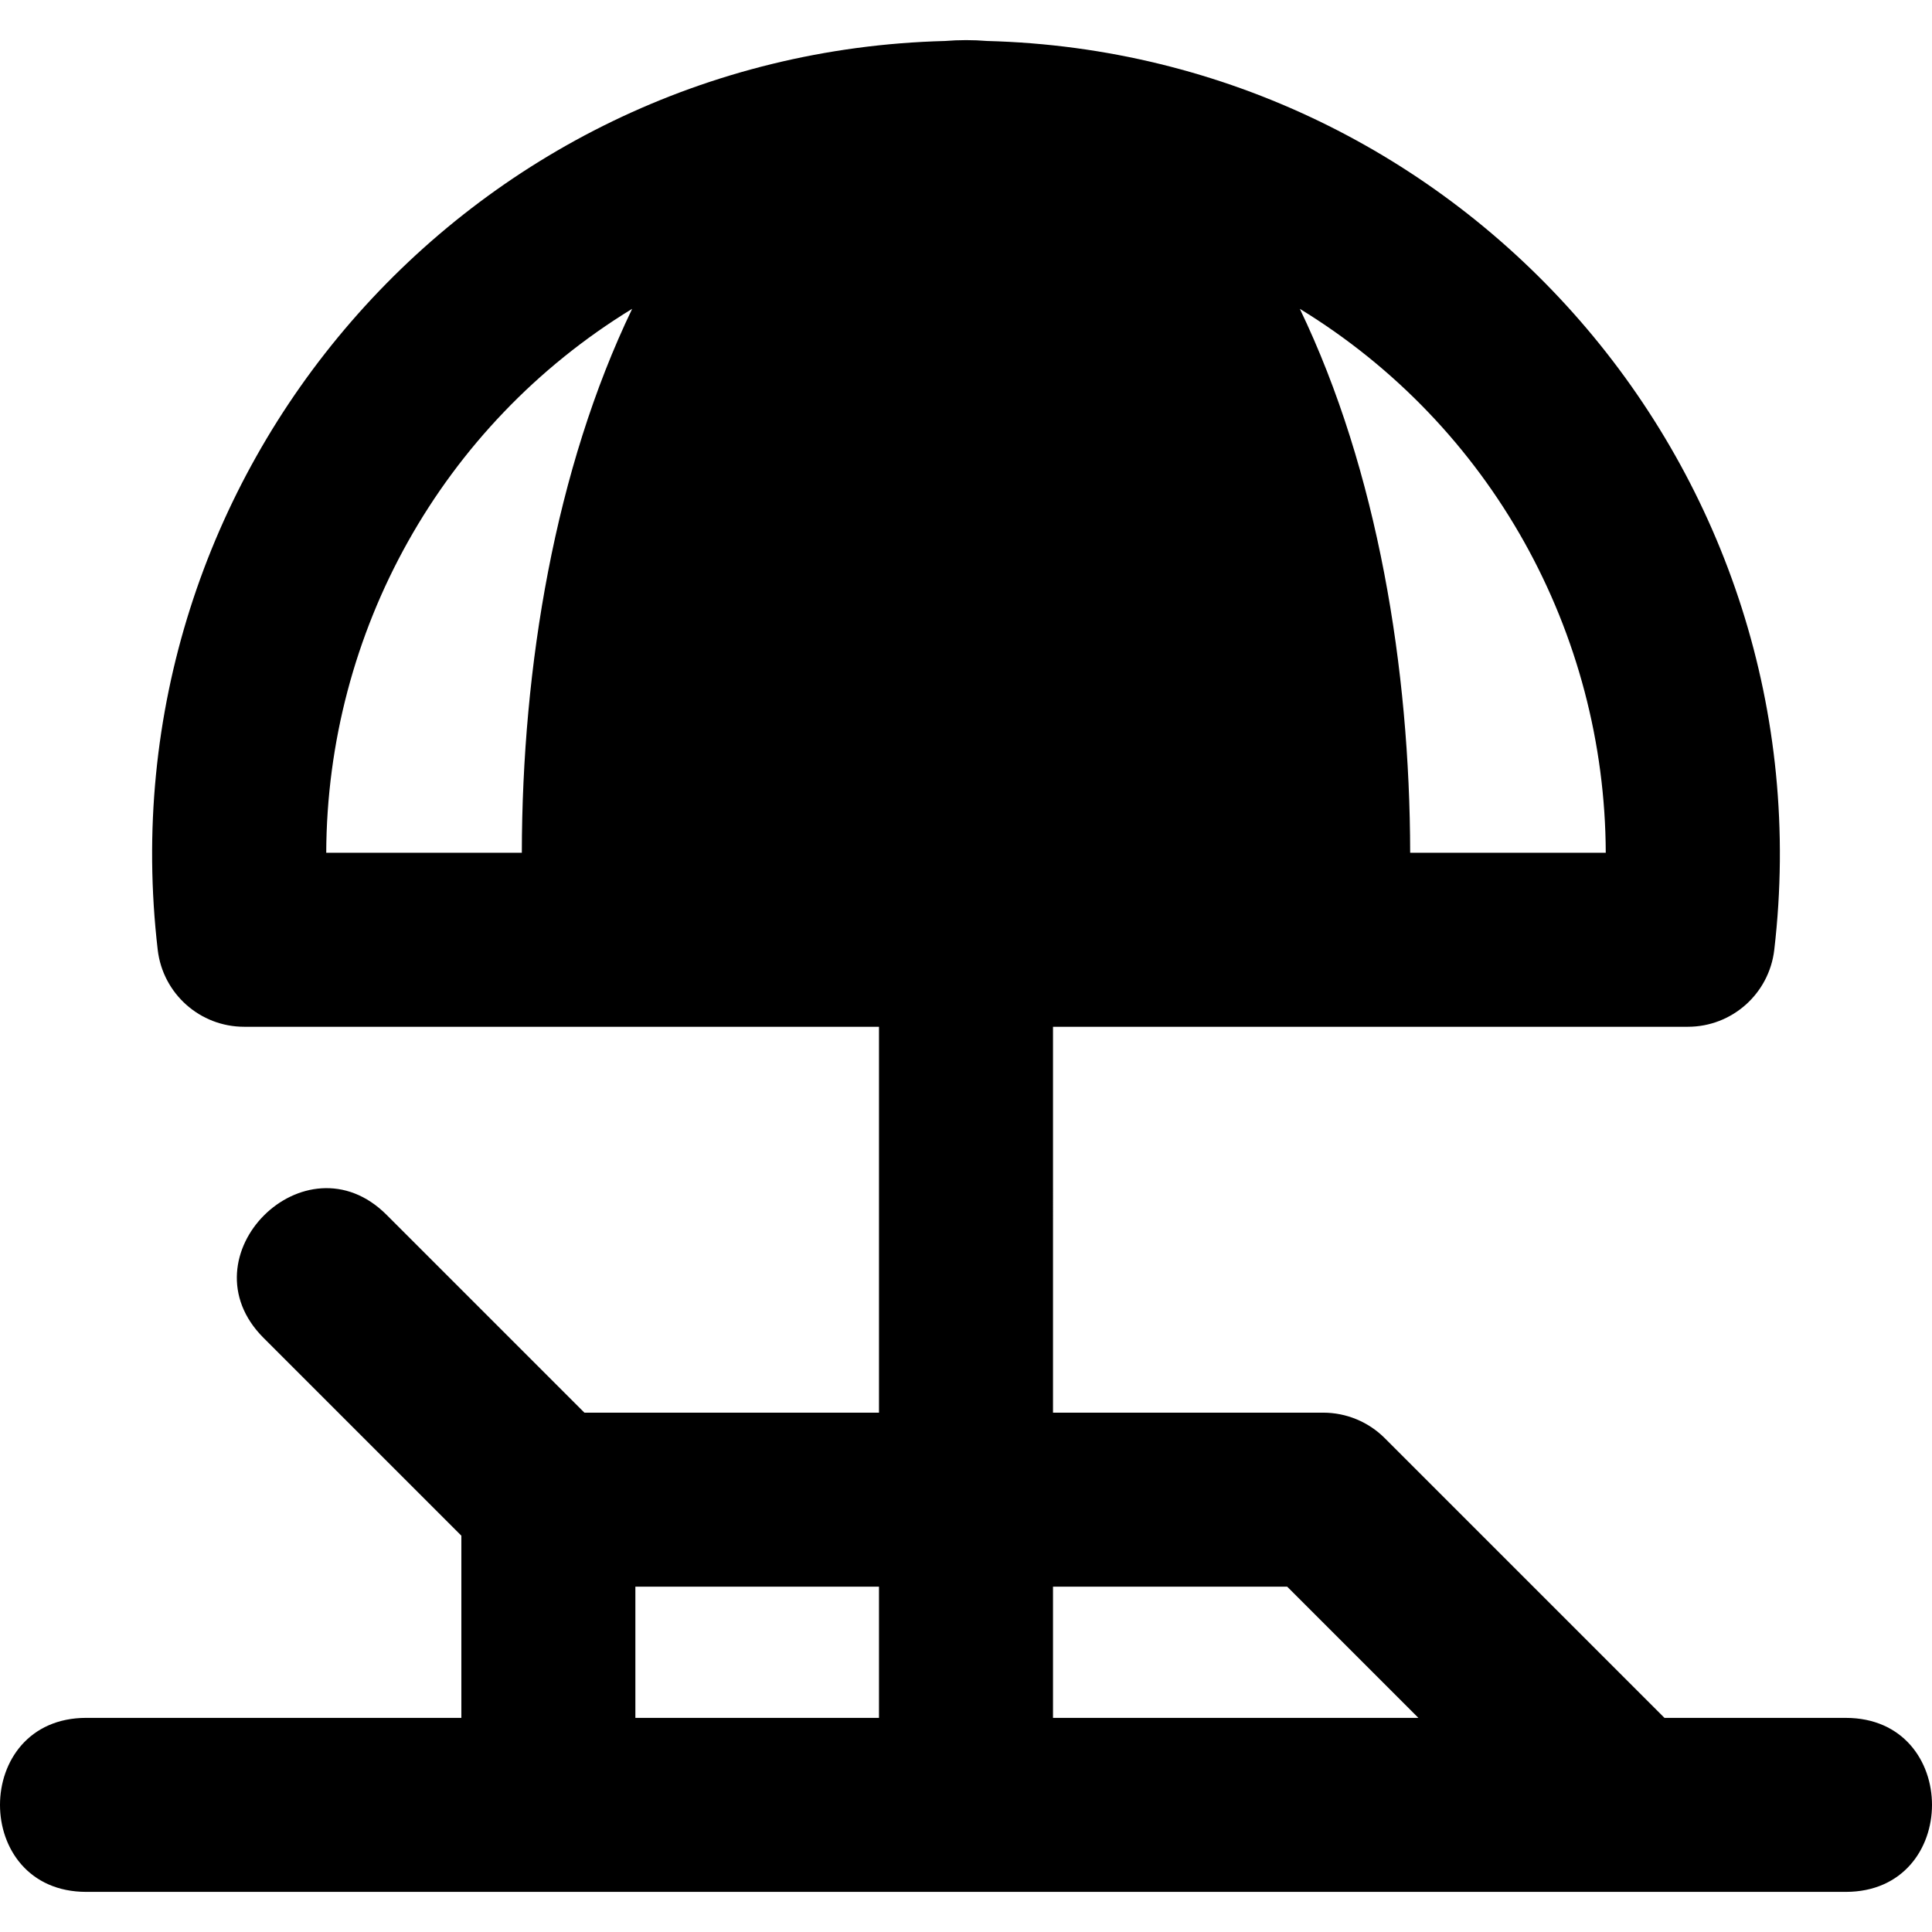
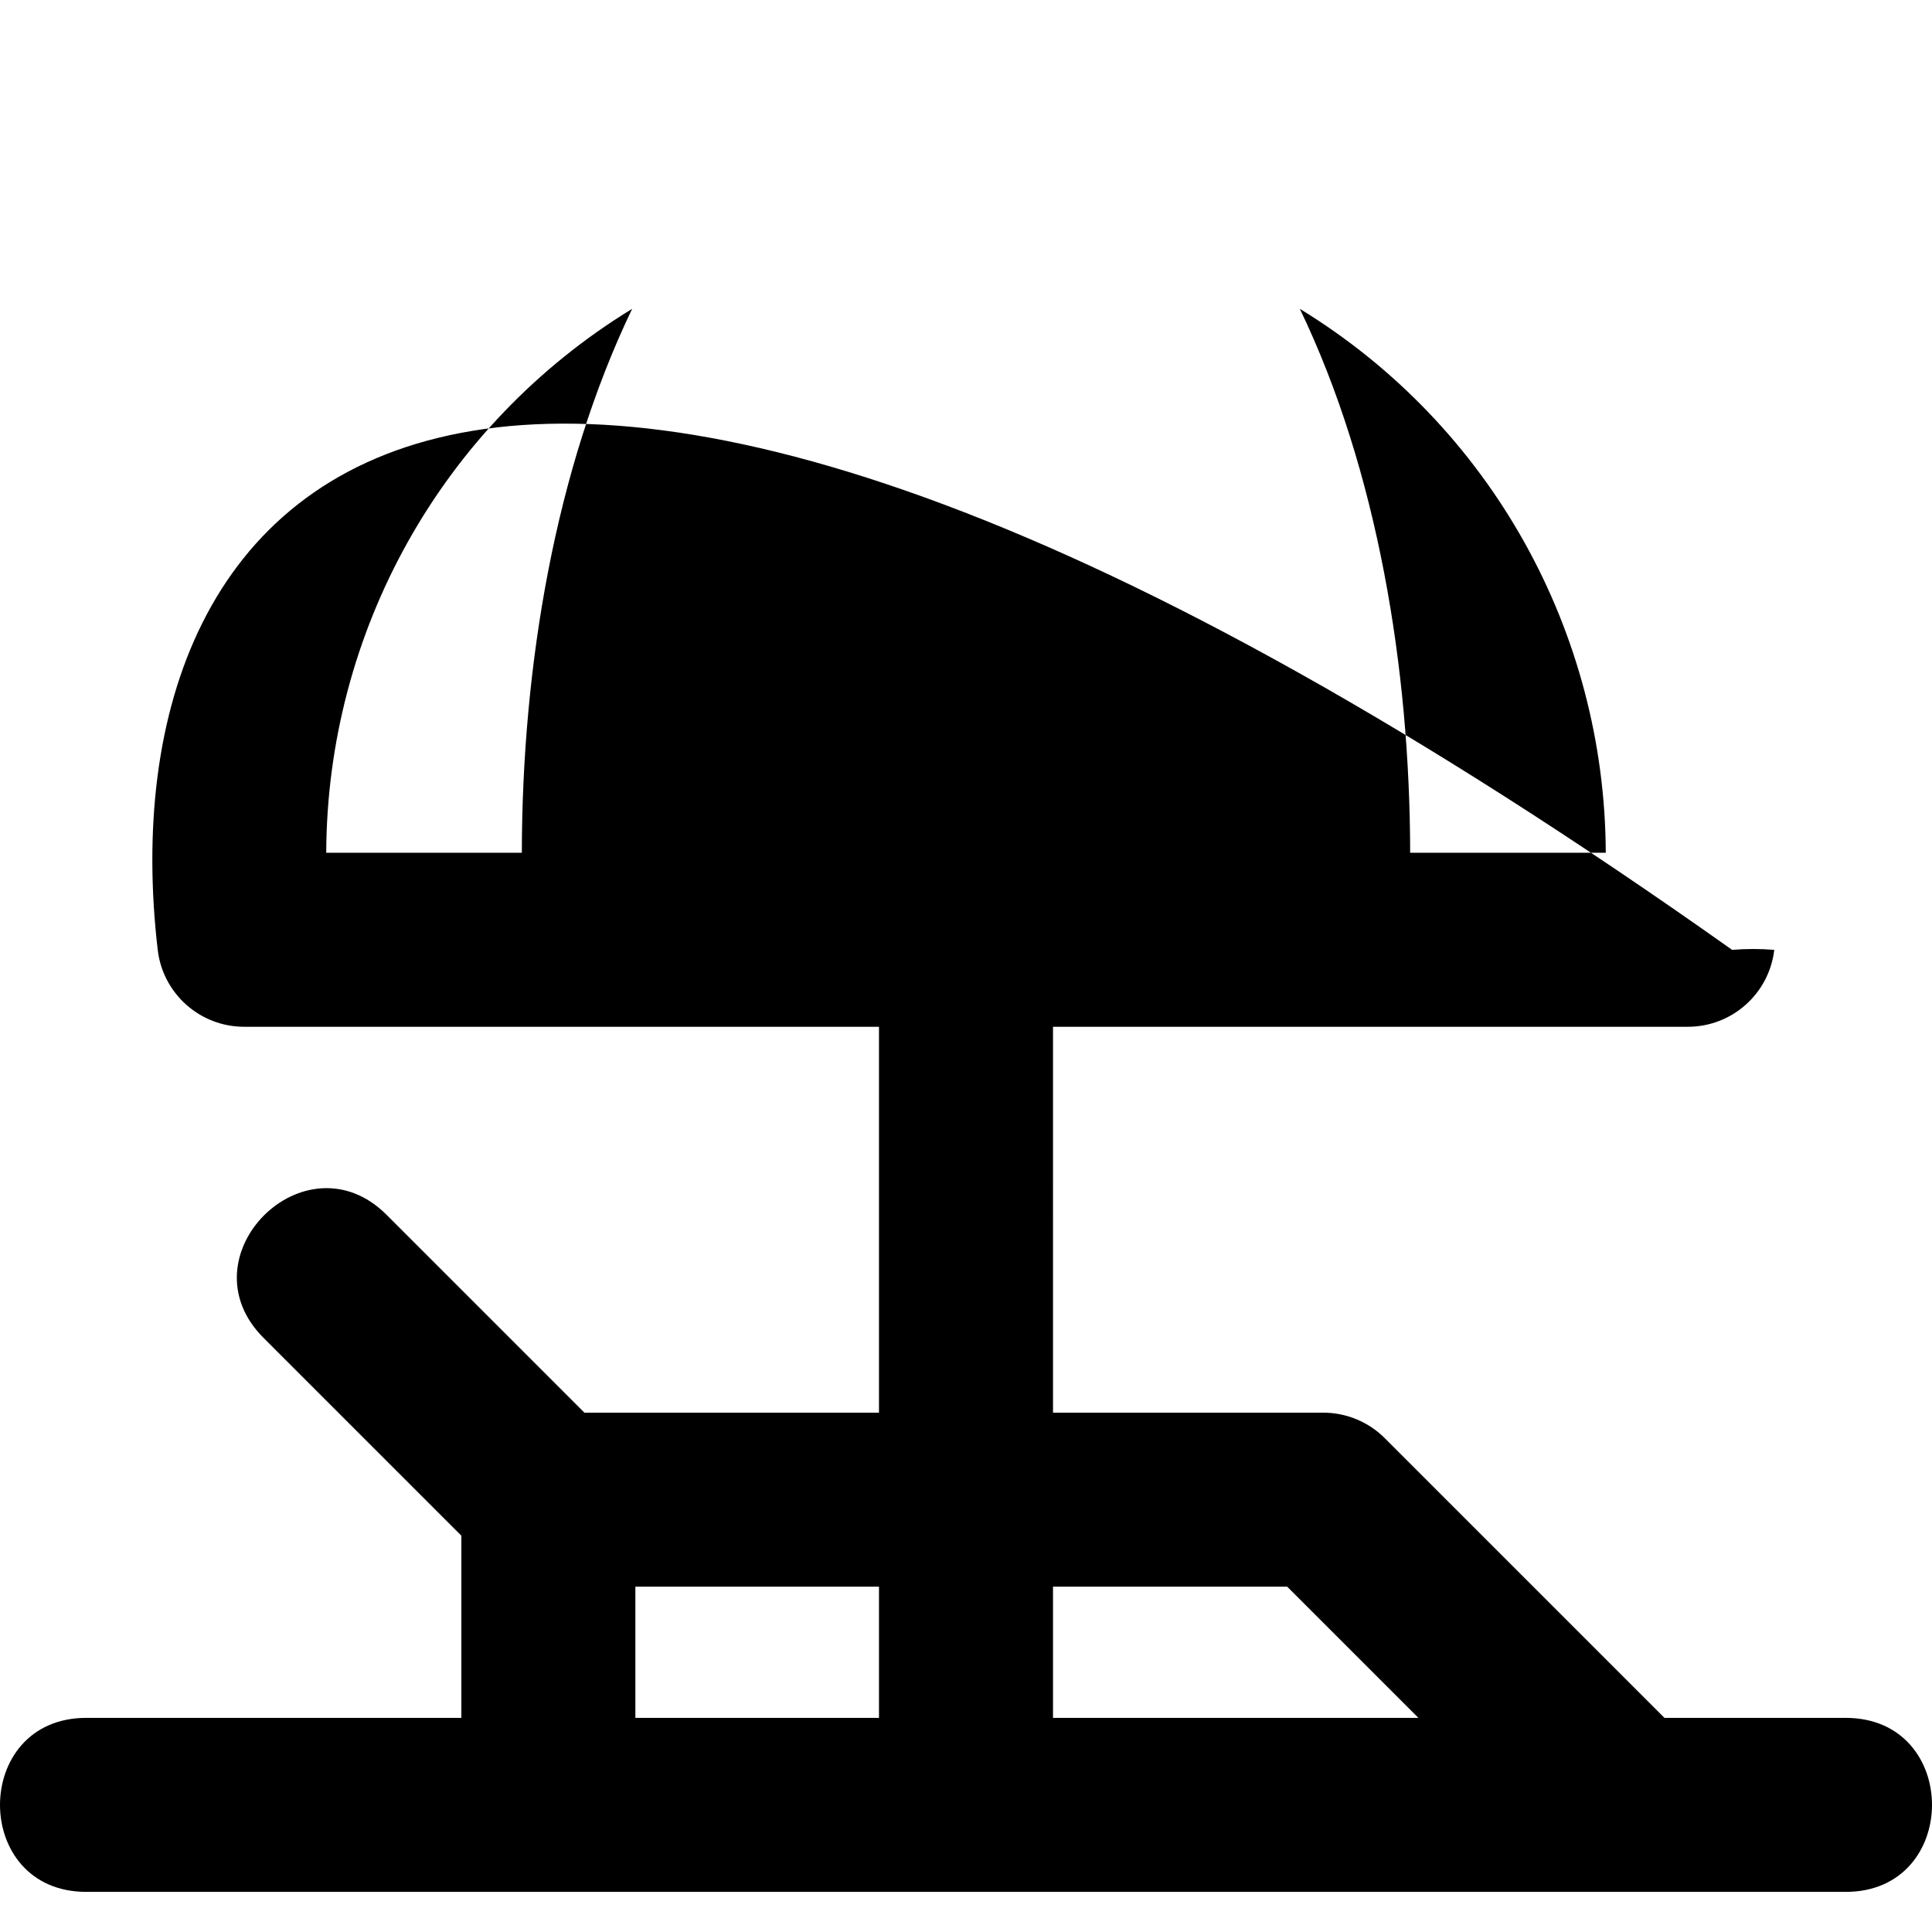
<svg xmlns="http://www.w3.org/2000/svg" fill="#000000" height="800px" width="800px" version="1.1" id="Layer_1" viewBox="0 0 511.999 511.999" xml:space="preserve">
  <g>
    <g>
-       <path d="M489.136,455.255h-48.03l-74.134-74.133c-4.324-4.324-10.188-6.753-16.303-6.753h-71.612V272.105    c8.327,0,162.406,0,168.239,0c11.699,0,21.545-8.762,22.901-20.383c14.791-126.588-82.4-237.575-208.596-240.861    c-3.72-0.306-7.448-0.304-11.169,0C123.733,14.14,27.067,125.595,41.798,251.721c1.357,11.619,11.203,20.383,22.902,20.383    c3.958,0,159.565,0,168.241,0v102.264h-78.068l-52.428-52.428c-21.542-21.546-54.174,11.041-32.608,32.608l52.427,52.426v48.278    H22.863c-30.468,0-30.5,46.115,0,46.115h466.274C519.604,501.37,519.636,455.255,489.136,455.255z M425.543,225.989h-51.836    c-0.068-48.717-8.604-101.228-29.237-144.144C395.261,112.904,425.325,167.701,425.543,225.989z M138.29,225.989H86.454    c0.221-58.497,30.462-113.204,81.076-144.151C147.098,124.334,138.355,176.669,138.29,225.989z M232.941,455.255H168.38v-34.771    h64.561V455.255z M279.056,455.255v-34.771h62.061l34.771,34.771H279.056z" />
+       <path d="M489.136,455.255h-48.03l-74.134-74.133c-4.324-4.324-10.188-6.753-16.303-6.753h-71.612V272.105    c8.327,0,162.406,0,168.239,0c11.699,0,21.545-8.762,22.901-20.383c-3.72-0.306-7.448-0.304-11.169,0C123.733,14.14,27.067,125.595,41.798,251.721c1.357,11.619,11.203,20.383,22.902,20.383    c3.958,0,159.565,0,168.241,0v102.264h-78.068l-52.428-52.428c-21.542-21.546-54.174,11.041-32.608,32.608l52.427,52.426v48.278    H22.863c-30.468,0-30.5,46.115,0,46.115h466.274C519.604,501.37,519.636,455.255,489.136,455.255z M425.543,225.989h-51.836    c-0.068-48.717-8.604-101.228-29.237-144.144C395.261,112.904,425.325,167.701,425.543,225.989z M138.29,225.989H86.454    c0.221-58.497,30.462-113.204,81.076-144.151C147.098,124.334,138.355,176.669,138.29,225.989z M232.941,455.255H168.38v-34.771    h64.561V455.255z M279.056,455.255v-34.771h62.061l34.771,34.771H279.056z" />
    </g>
  </g>
</svg>